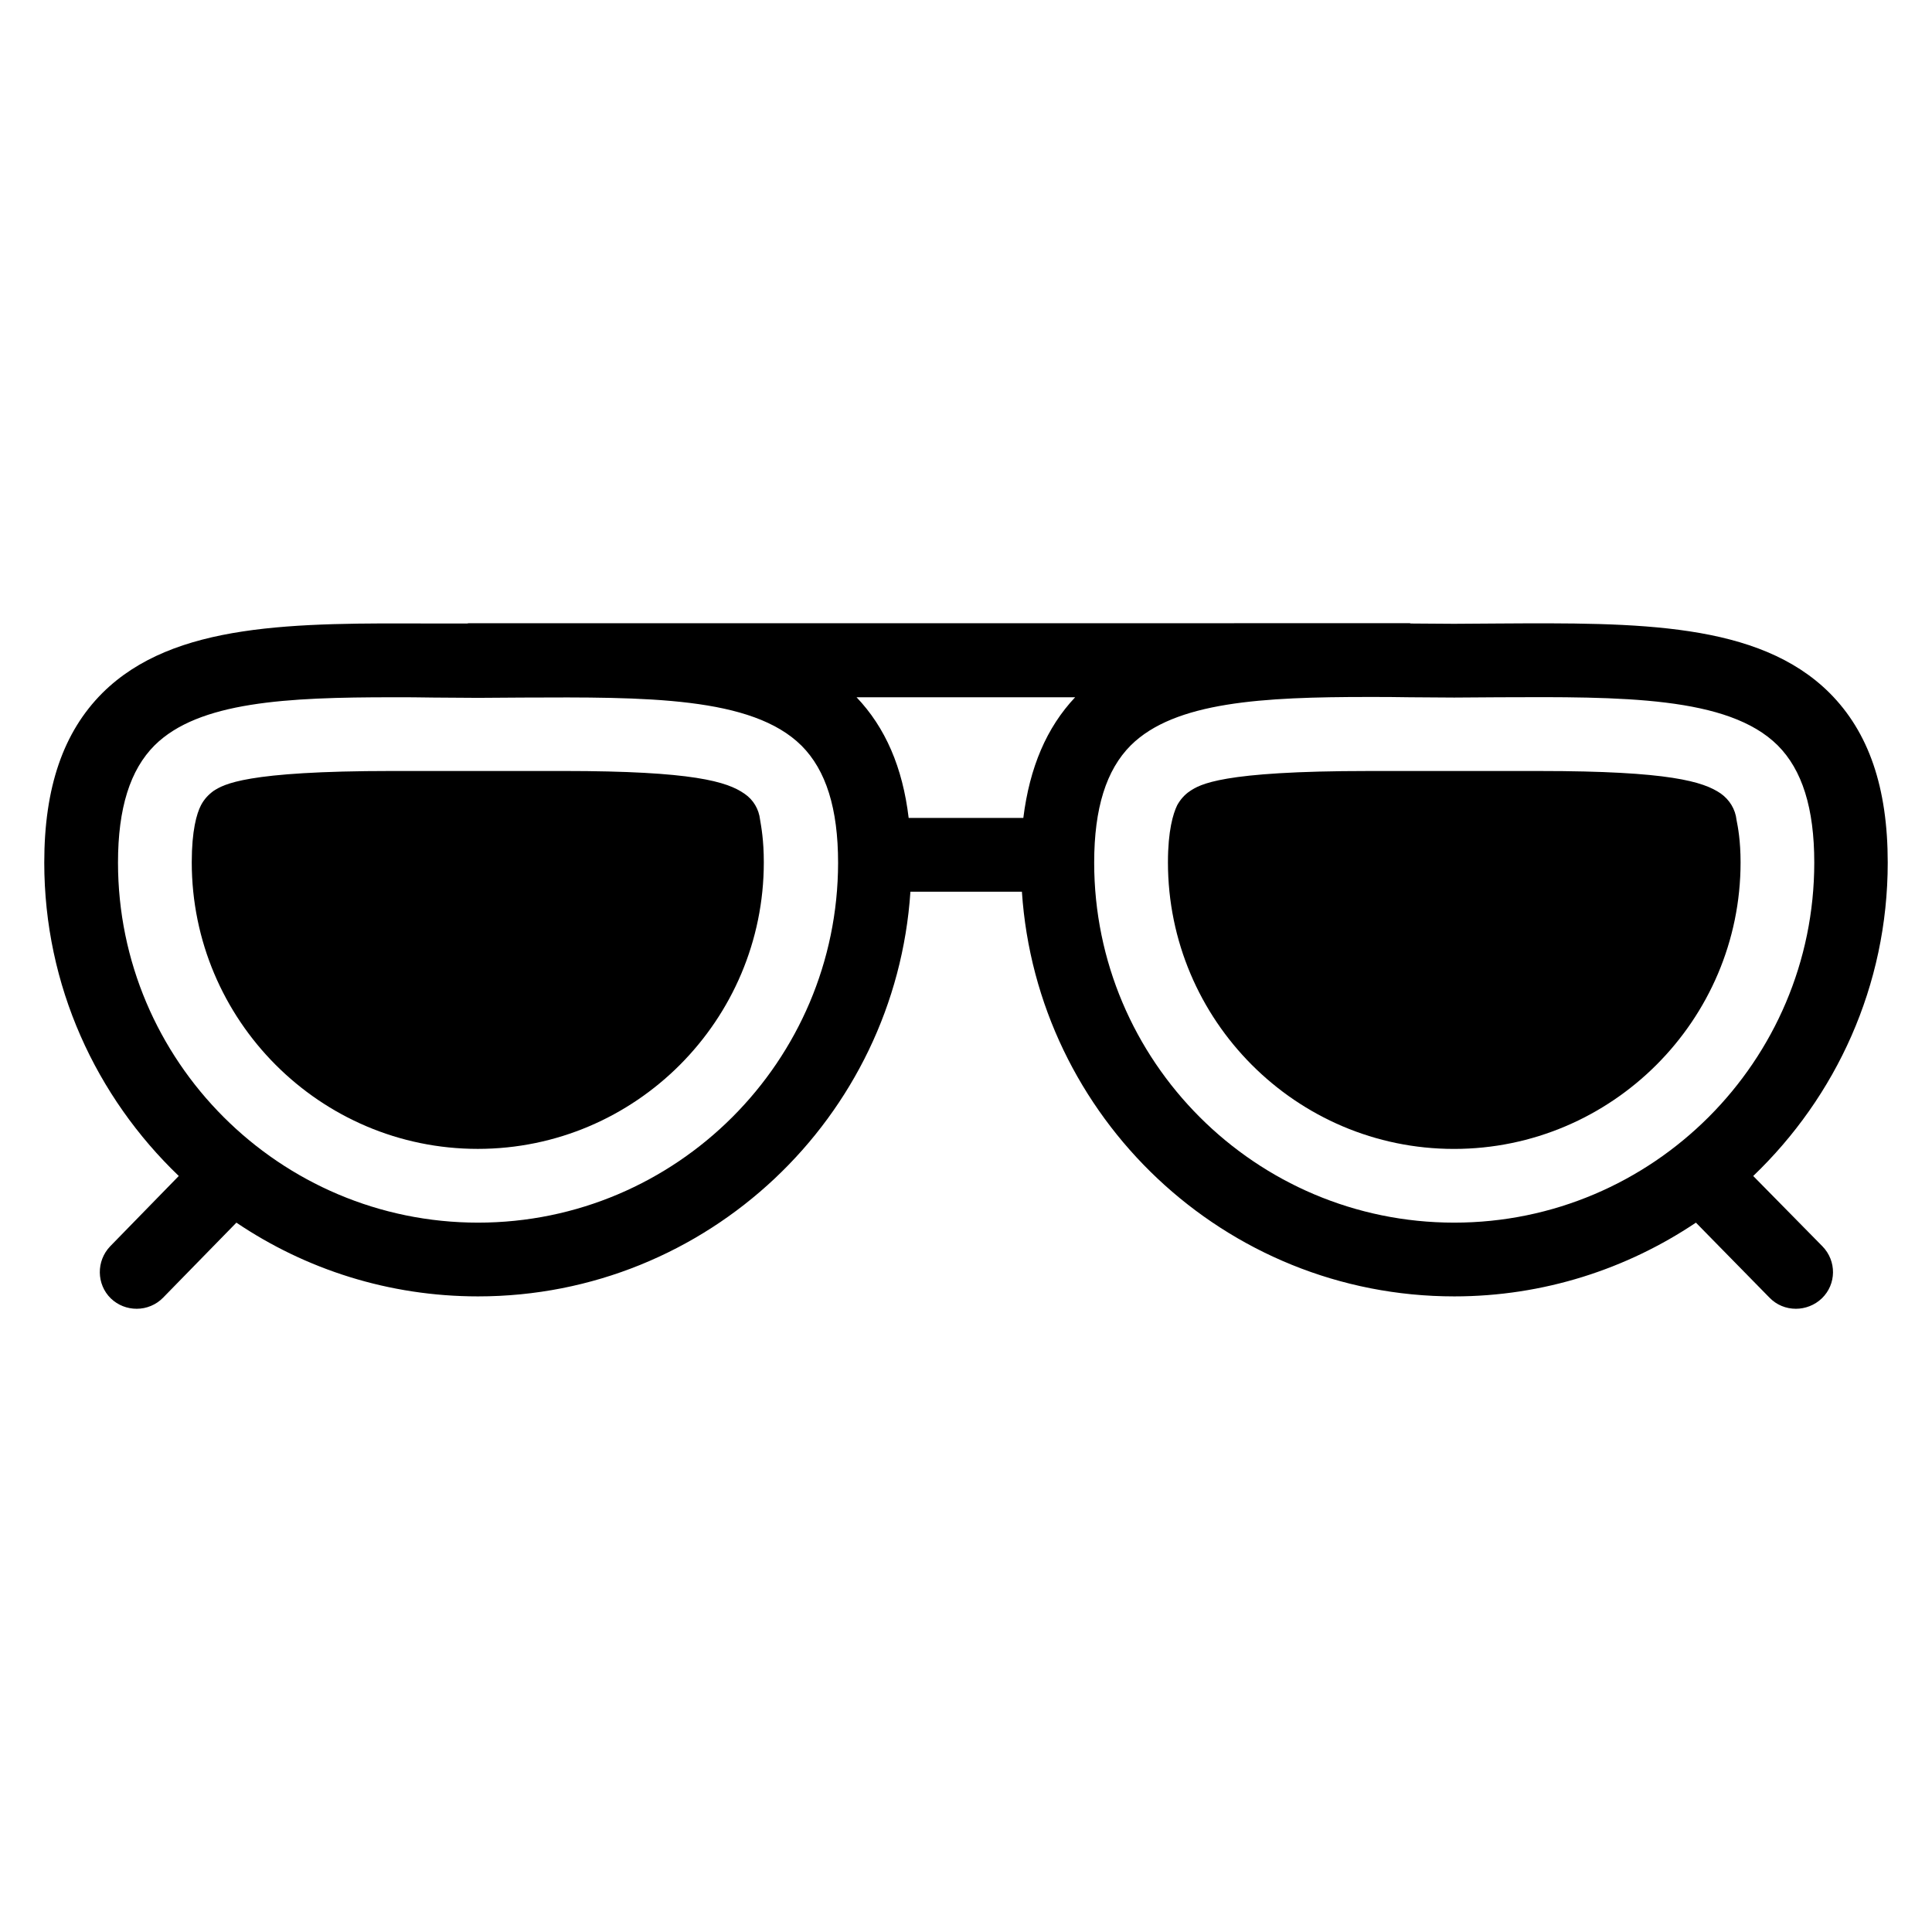
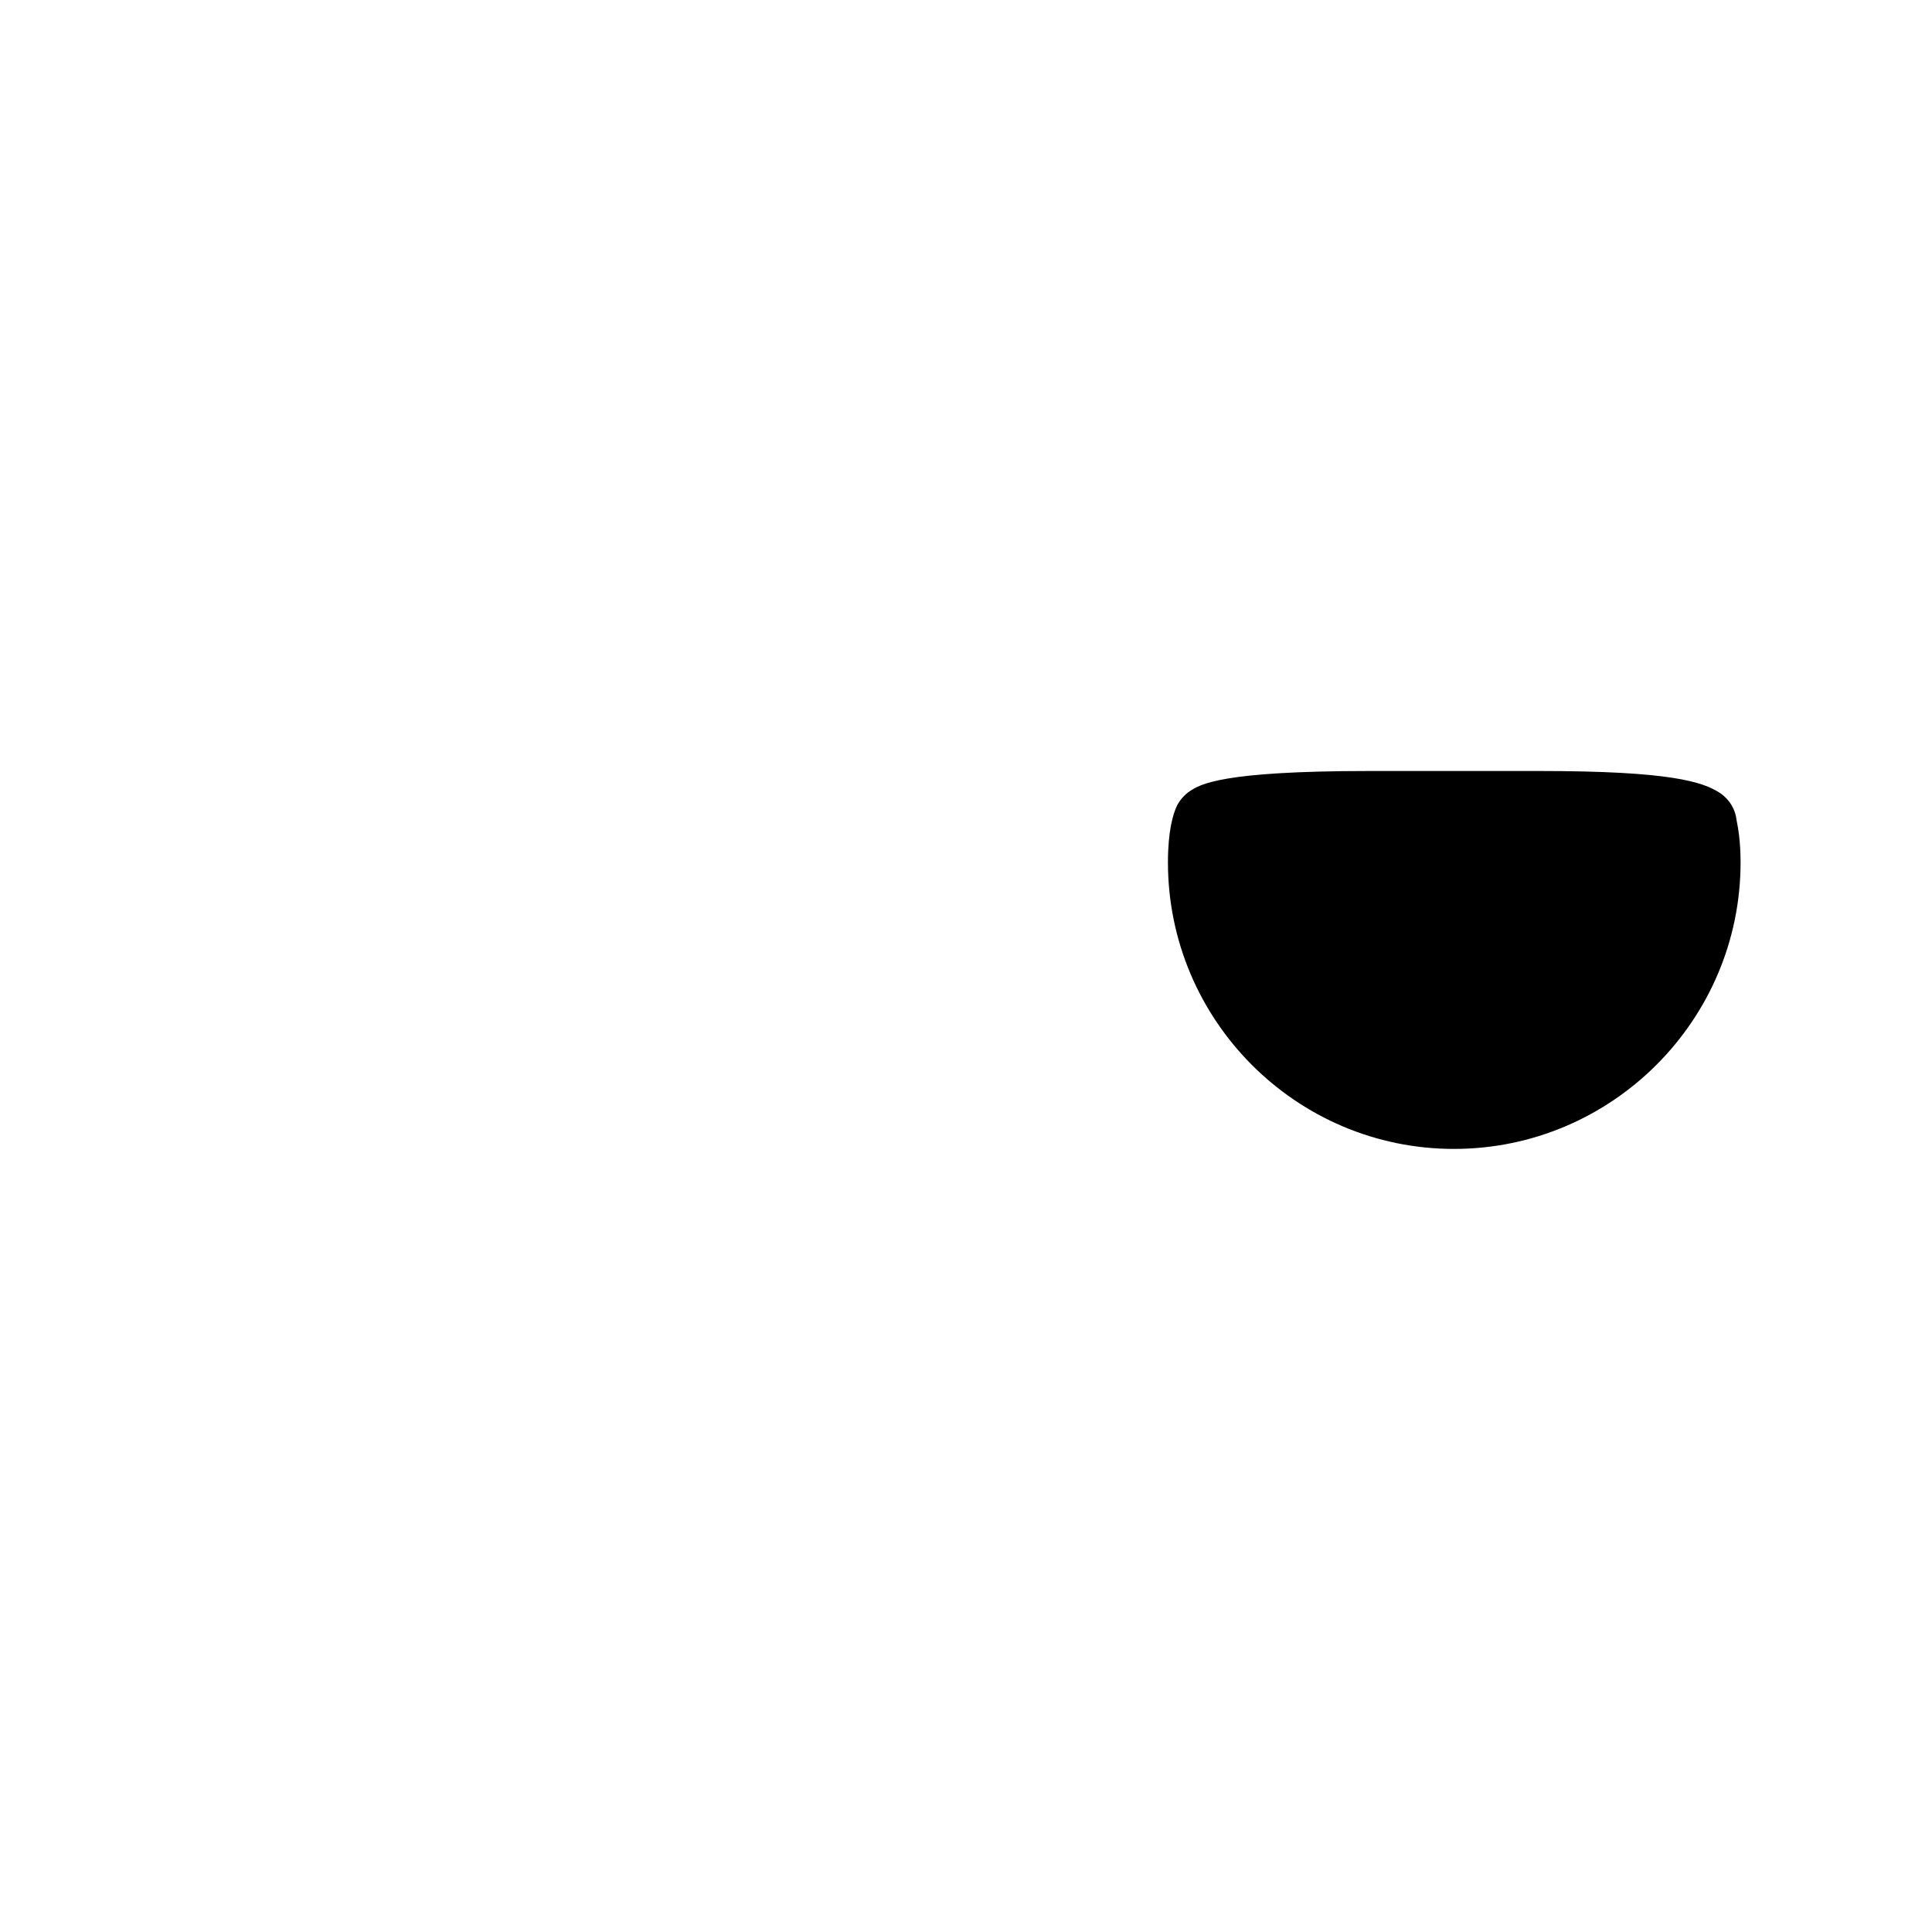
<svg xmlns="http://www.w3.org/2000/svg" fill="#000000" width="800px" height="800px" version="1.1" viewBox="144 144 512 512">
  <g>
-     <path d="m341.3 354.35c-4.582-3.207-13.586-6.031-47.938-6.031h-45.418c-39.16 0-44.656 3.586-47.328 5.266-1.375 0.992-2.519 2.215-3.359 3.816-1.145 2.215-2.441 6.719-2.441 15.113 0 41.832 33.969 75.953 75.801 75.953s75.801-34.121 75.801-75.953c0-5.879-0.688-9.465-0.992-11.297-0.309-2.746-1.758-5.266-4.125-6.867z" />
    <path d="m604.2 361.3c-0.305-2.824-1.832-5.344-4.199-7.023-4.582-3.129-13.512-5.953-47.938-5.953h-45.344c-39.312 0-44.73 3.586-47.402 5.344-1.375 0.918-2.519 2.215-3.359 3.742-1.07 2.215-2.441 6.719-2.441 15.113 0 41.832 33.969 75.953 75.801 75.953s75.953-34.121 75.953-75.953c-0.004-5.727-0.691-9.312-1.07-11.223z" />
-     <path d="m608.62 455.65c21.91-20.992 35.648-50.383 35.648-83.055 0-19.922-5.039-34.578-15.418-44.961-18.855-18.777-50.762-18.625-87.859-18.398l-11.68 0.078-11.449-0.078c-0.078 0-0.152-0.078-0.23-0.078l-249.46 0.004c-0.152 0-0.23 0.078-0.383 0.078h-8.855c-36.793-0.156-68.852-0.383-87.781 18.395-10.383 10.383-15.422 25.039-15.422 44.961 0 32.672 13.742 62.059 35.648 83.051l-18.168 18.625c-3.742 3.894-3.664 10.078 0.152 13.816 1.91 1.832 4.352 2.75 6.871 2.75s5.113-0.992 7.023-2.977l19.391-19.848c18.32 12.367 40.383 19.543 64.043 19.543 60.762 0 110.61-47.48 114.58-107.25h29.543c3.969 59.77 53.738 107.25 114.58 107.25 23.664 0 45.723-7.25 64.043-19.543l19.465 19.848c1.91 1.984 4.426 2.977 7.023 2.977 2.441 0 4.961-0.918 6.871-2.75 3.894-3.742 3.969-9.922 0.152-13.816zm-193.43-94.887h-30.383c-1.602-13.434-6.184-23.969-13.816-31.984h57.938c-7.555 8.016-12.059 18.551-13.738 31.984zm-144.5 107.25c-52.594 0-95.418-42.824-95.418-95.418 0-14.426 3.207-24.578 9.695-31.066 11.68-11.602 35.113-12.746 63.051-12.746 3.586 0 7.176 0 10.914 0.078l11.754 0.078 11.754-0.078c32.746-0.152 60.84-0.305 73.969 12.746 6.488 6.488 9.695 16.641 9.695 31.066-0.07 52.516-42.82 95.34-95.414 95.34zm163.28-95.418c0-14.426 3.207-24.578 9.695-31.066 11.68-11.602 35.113-12.824 63.051-12.824 3.586 0 7.176 0 10.914 0.078l11.754 0.078 11.754-0.078c32.672-0.152 60.84-0.305 73.969 12.746 6.488 6.488 9.695 16.641 9.695 31.066 0 52.594-42.824 95.418-95.418 95.418-52.668 0-95.414-42.824-95.414-95.418z" />
  </g>
</svg>